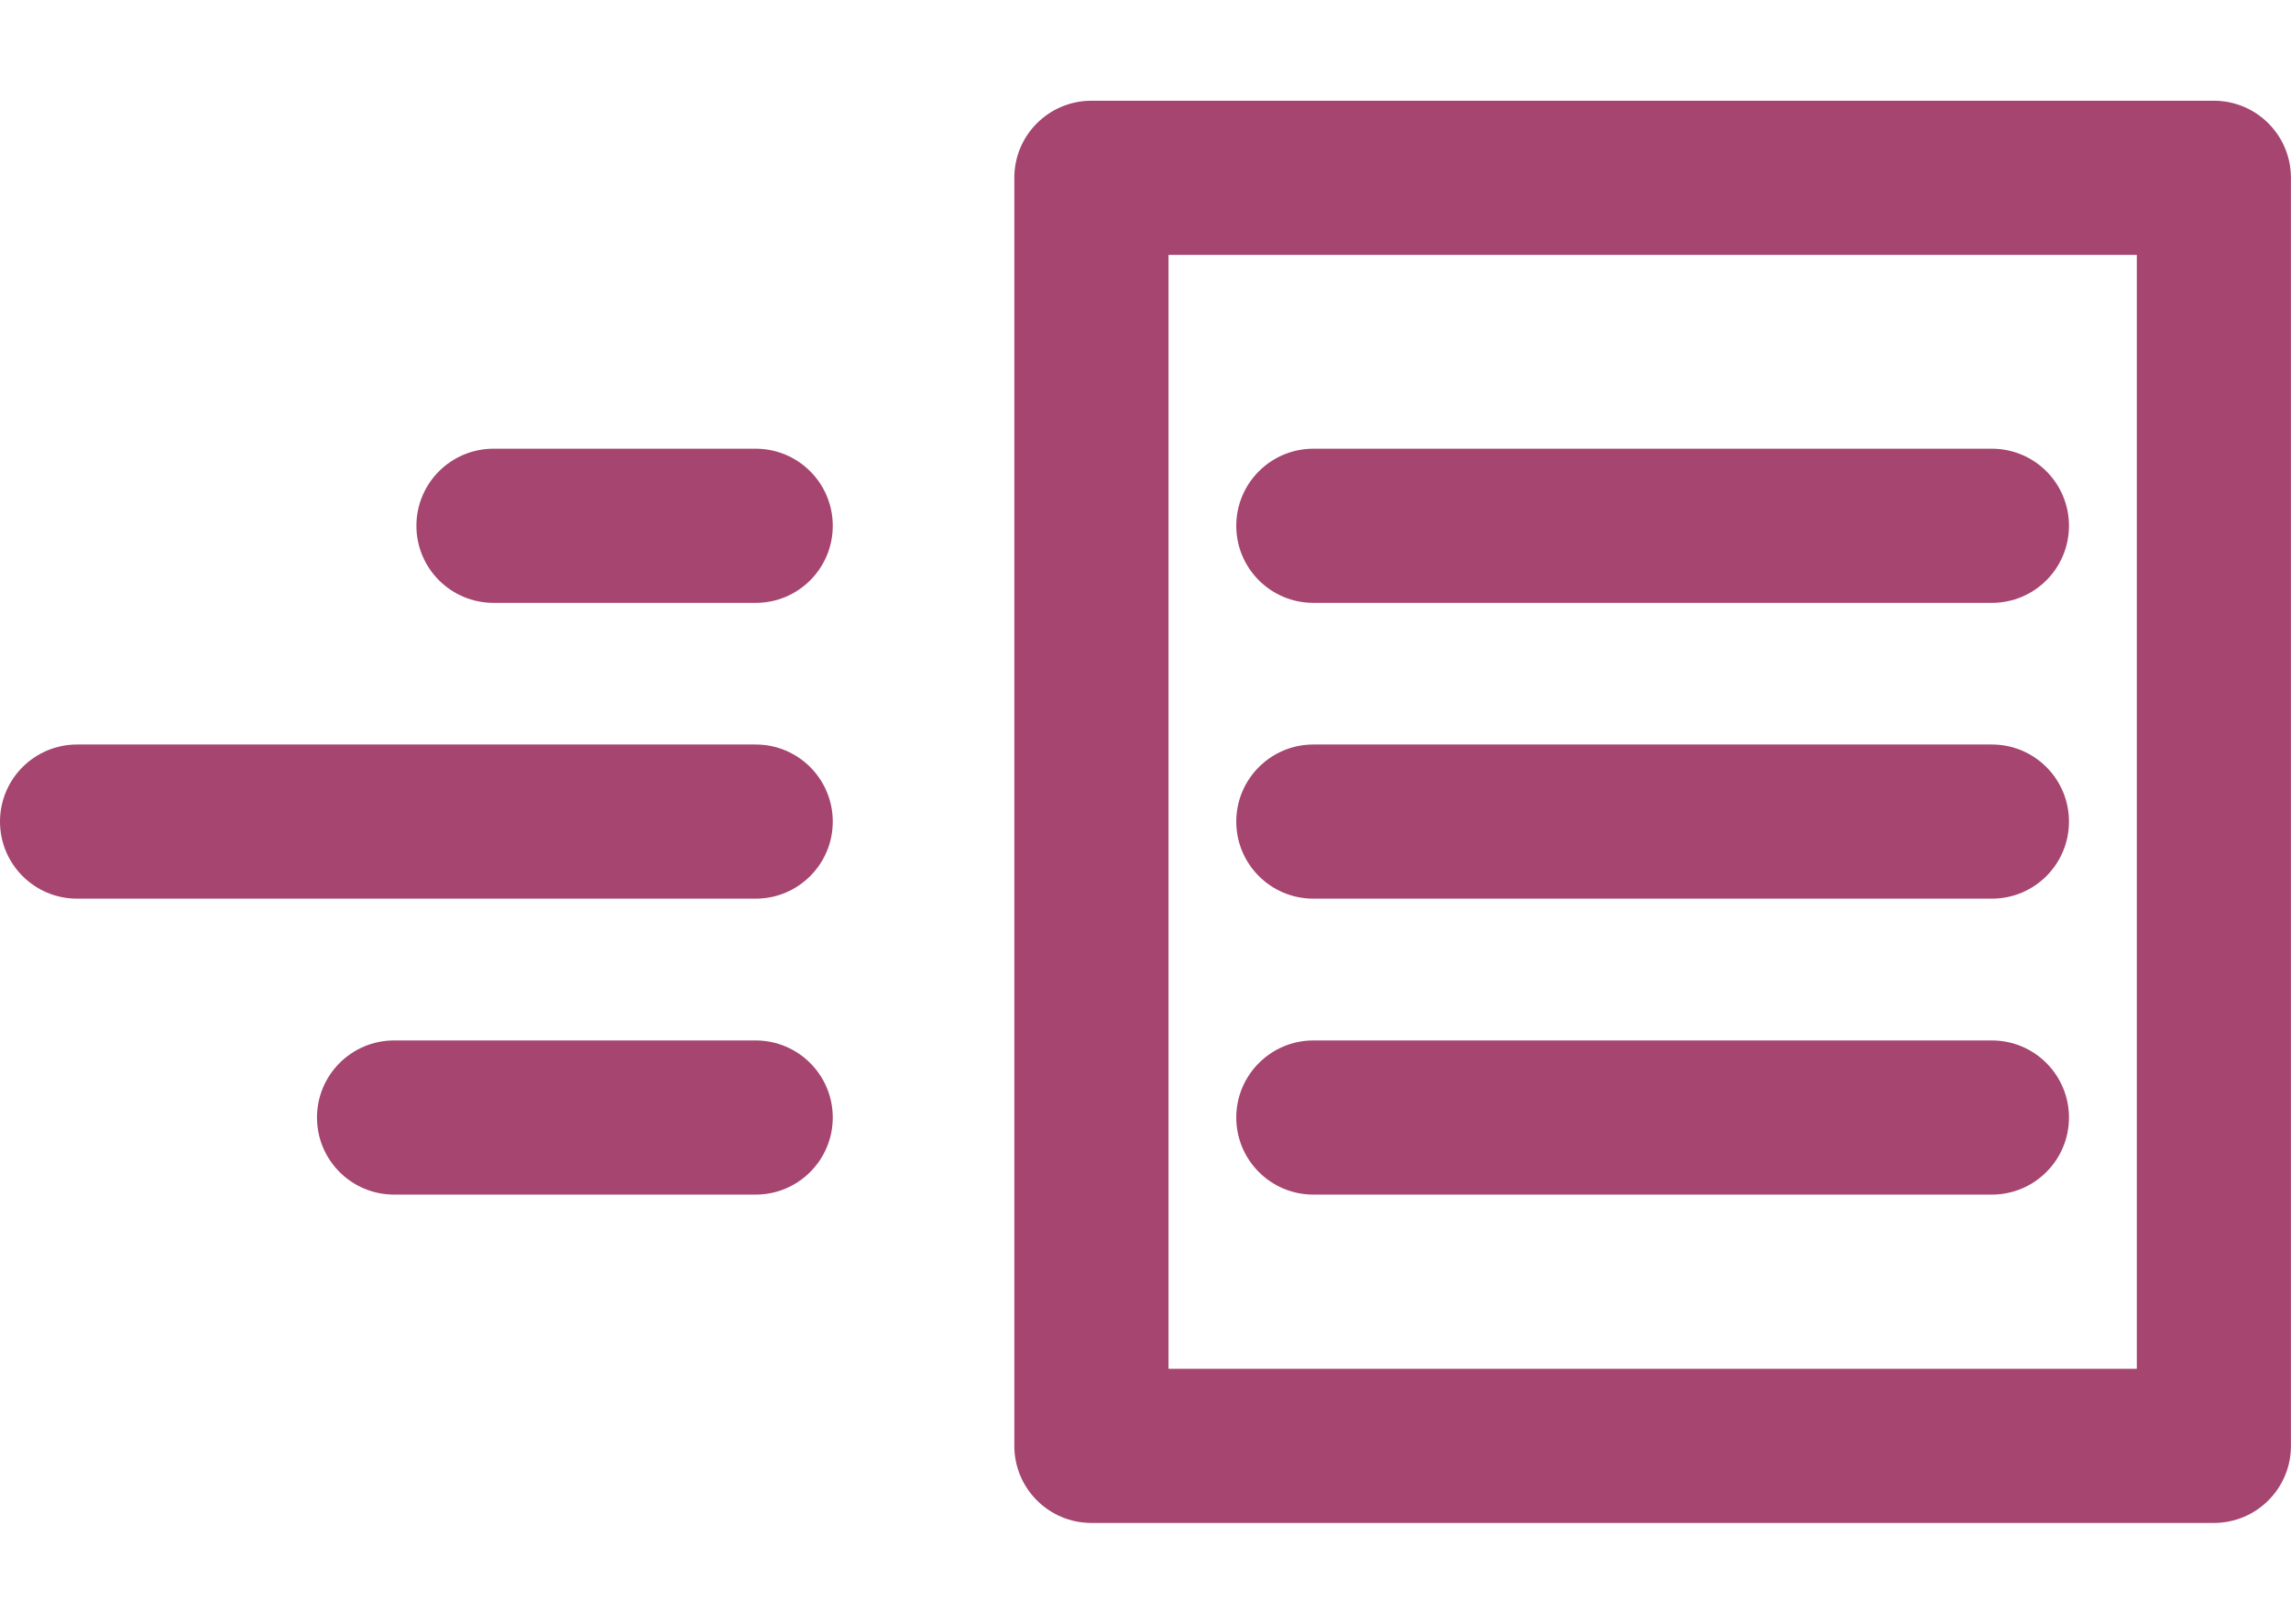
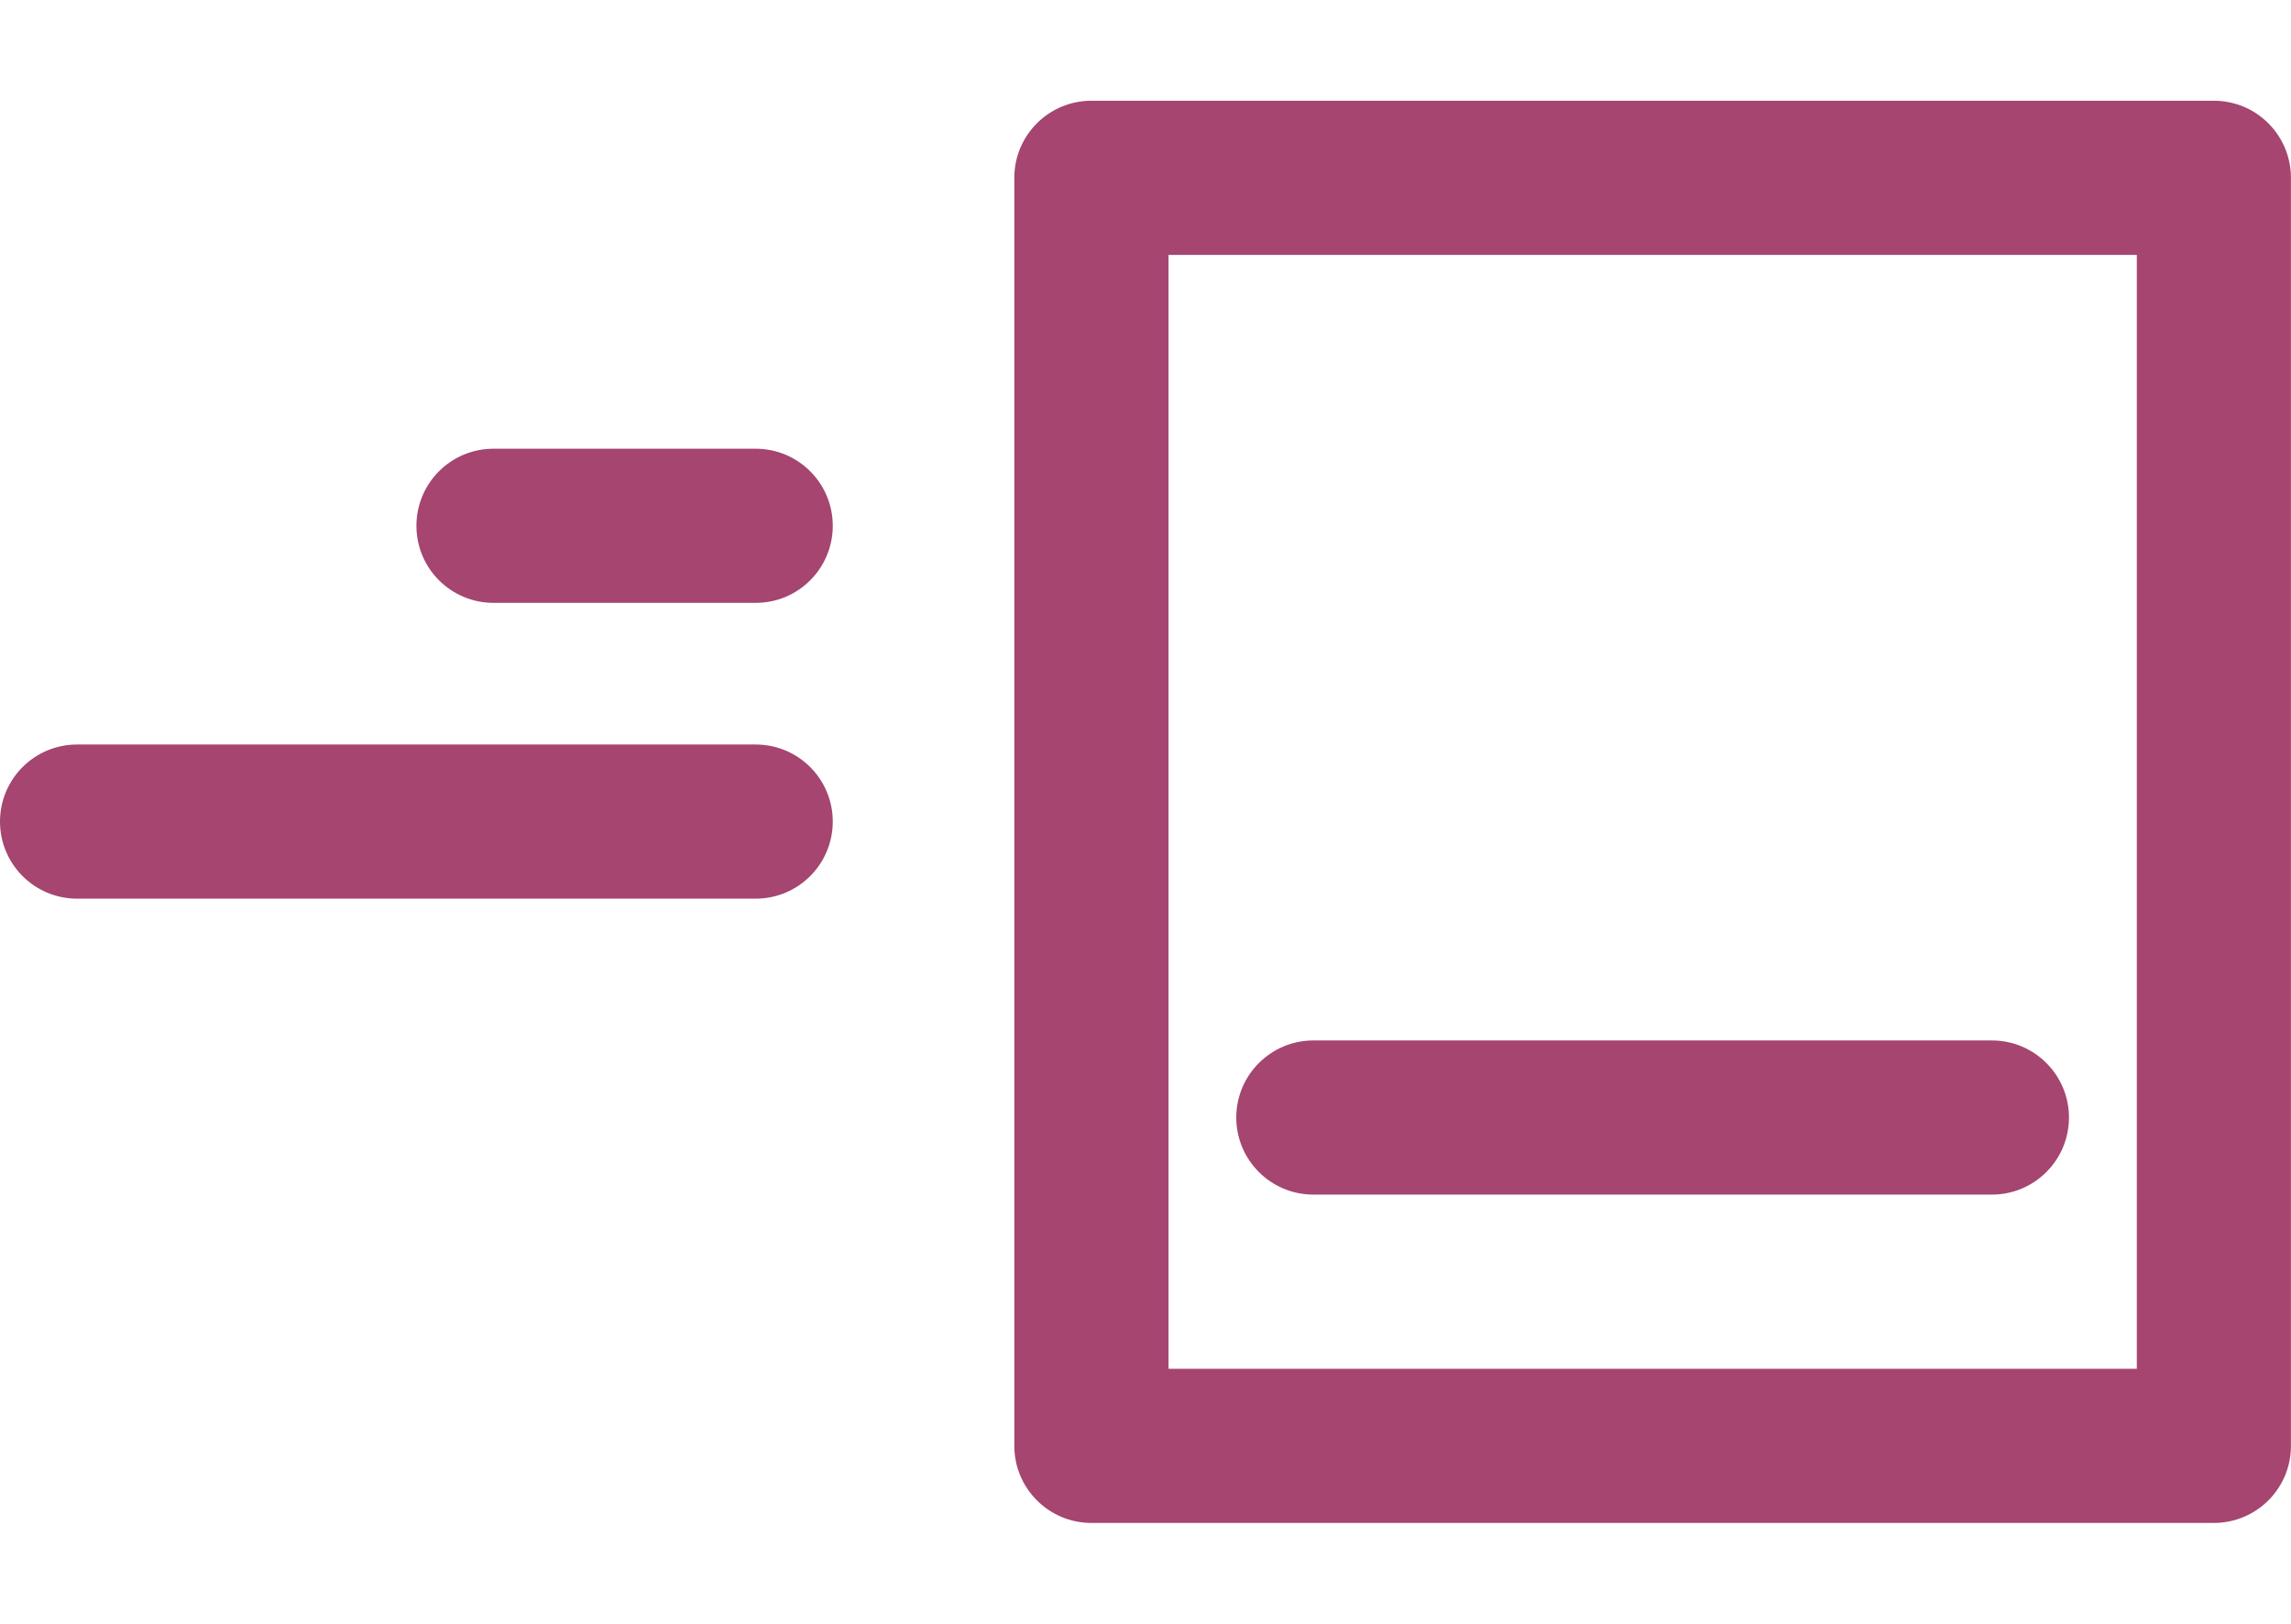
<svg xmlns="http://www.w3.org/2000/svg" version="1.1" id="Layer_1" x="0px" y="0px" width="31.75px" height="22.5px" viewBox="0 0 31.75 22.5" enable-background="new 0 0 31.75 22.5" xml:space="preserve">
  <g>
    <g>
      <g>
        <path fill="#A54570" d="M30.681,21.104H15.125c-0.59,0-1.068-0.479-1.068-1.068V2.464c0-0.59,0.478-1.068,1.068-1.068h15.556     c0.59,0,1.068,0.478,1.068,1.068v17.572C31.75,20.626,31.271,21.104,30.681,21.104z M16.194,18.968h13.419V3.532H16.194V18.968z" />
      </g>
    </g>
    <g>
-       <path fill="#A54570" d="M27.605,8.354h-9.404c-0.59,0-1.068-0.478-1.068-1.068s0.479-1.068,1.068-1.068h9.404    c0.59,0,1.068,0.478,1.068,1.068S28.195,8.354,27.605,8.354z" />
-     </g>
+       </g>
    <g>
-       <path fill="#A54570" d="M27.605,12.453h-9.404c-0.59,0-1.068-0.478-1.068-1.068s0.479-1.068,1.068-1.068h9.404    c0.59,0,1.068,0.478,1.068,1.068S28.195,12.453,27.605,12.453z" />
-     </g>
+       </g>
    <g>
      <path fill="#A54570" d="M27.605,16.554h-9.404c-0.59,0-1.068-0.479-1.068-1.068s0.479-1.068,1.068-1.068h9.404    c0.59,0,1.068,0.479,1.068,1.068S28.195,16.554,27.605,16.554z" />
    </g>
    <g>
      <path fill="#A54570" d="M10.474,8.354H6.839c-0.59,0-1.068-0.478-1.068-1.068s0.478-1.068,1.068-1.068h3.634    c0.59,0,1.068,0.478,1.068,1.068S11.064,8.354,10.474,8.354z" />
    </g>
    <g>
      <g>
        <path fill="#A54570" d="M10.473,12.453H1.068C0.478,12.453,0,11.975,0,11.385s0.478-1.068,1.068-1.068h9.405     c0.59,0,1.068,0.478,1.068,1.068S11.063,12.453,10.473,12.453z" />
      </g>
    </g>
    <g>
-       <path fill="#A54570" d="M10.473,16.554H5.461c-0.59,0-1.068-0.479-1.068-1.068s0.478-1.068,1.068-1.068h5.012    c0.59,0,1.068,0.479,1.068,1.068S11.063,16.554,10.473,16.554z" />
-     </g>
+       </g>
  </g>
</svg>